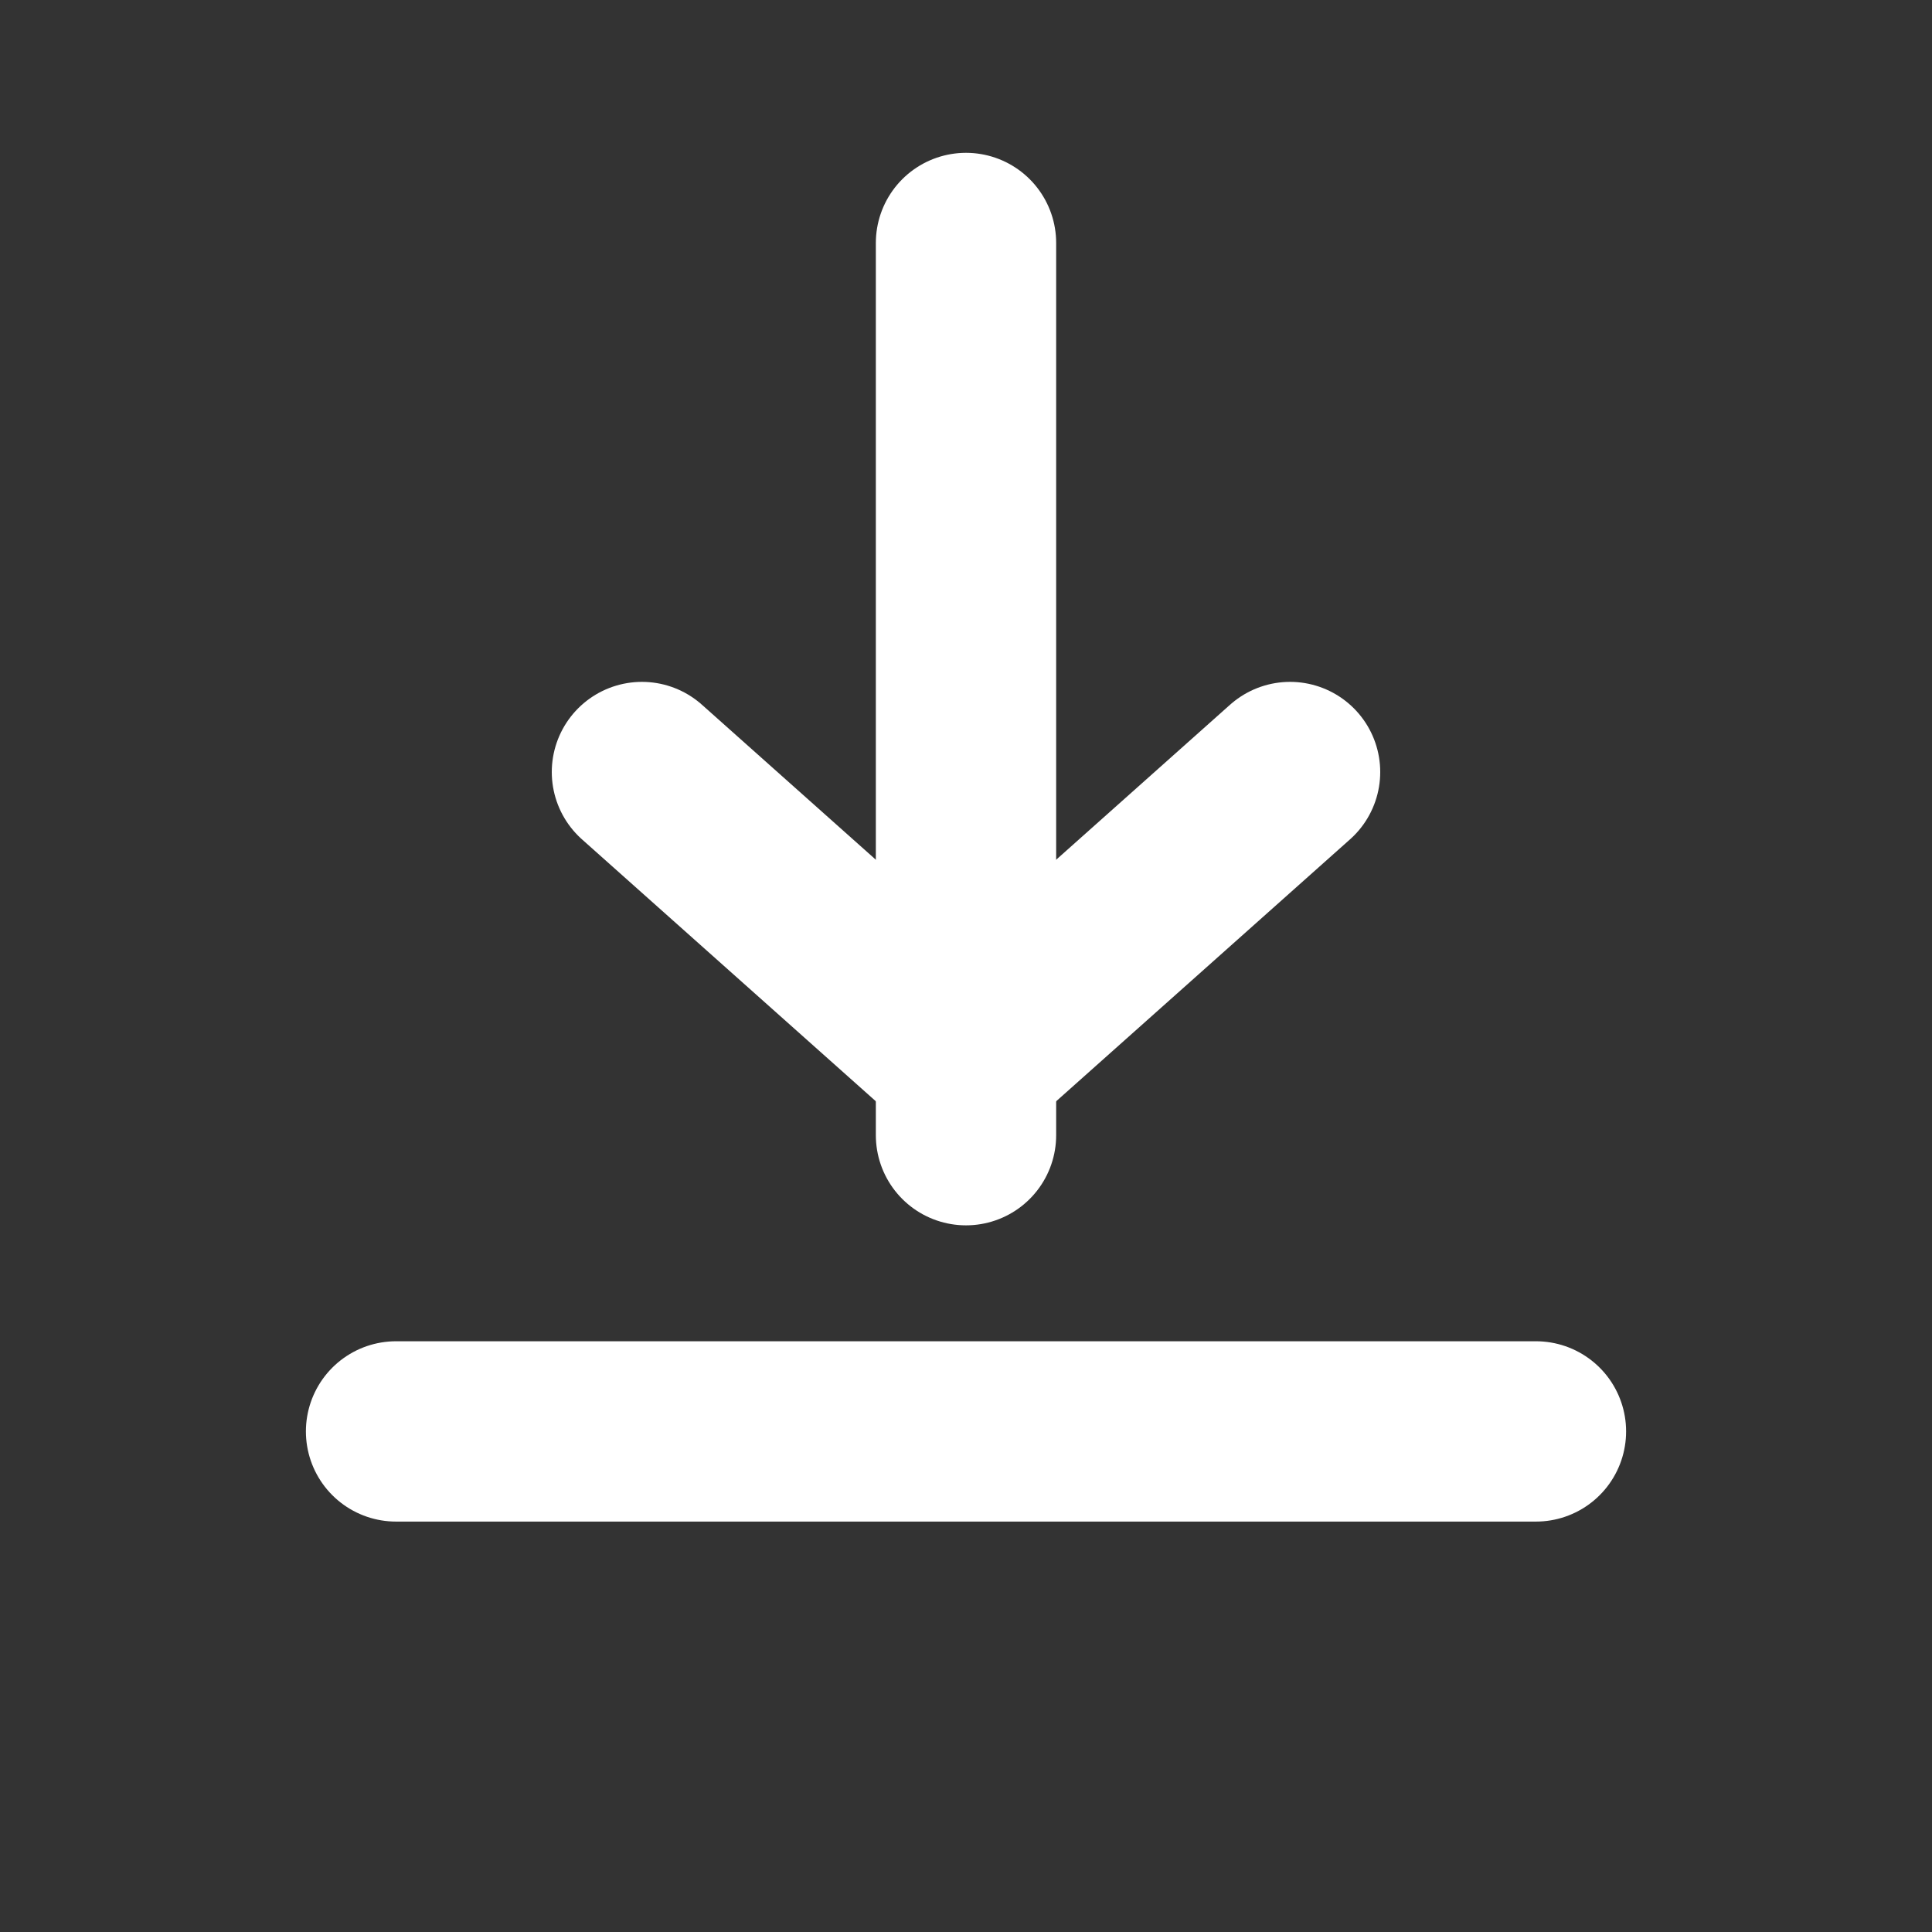
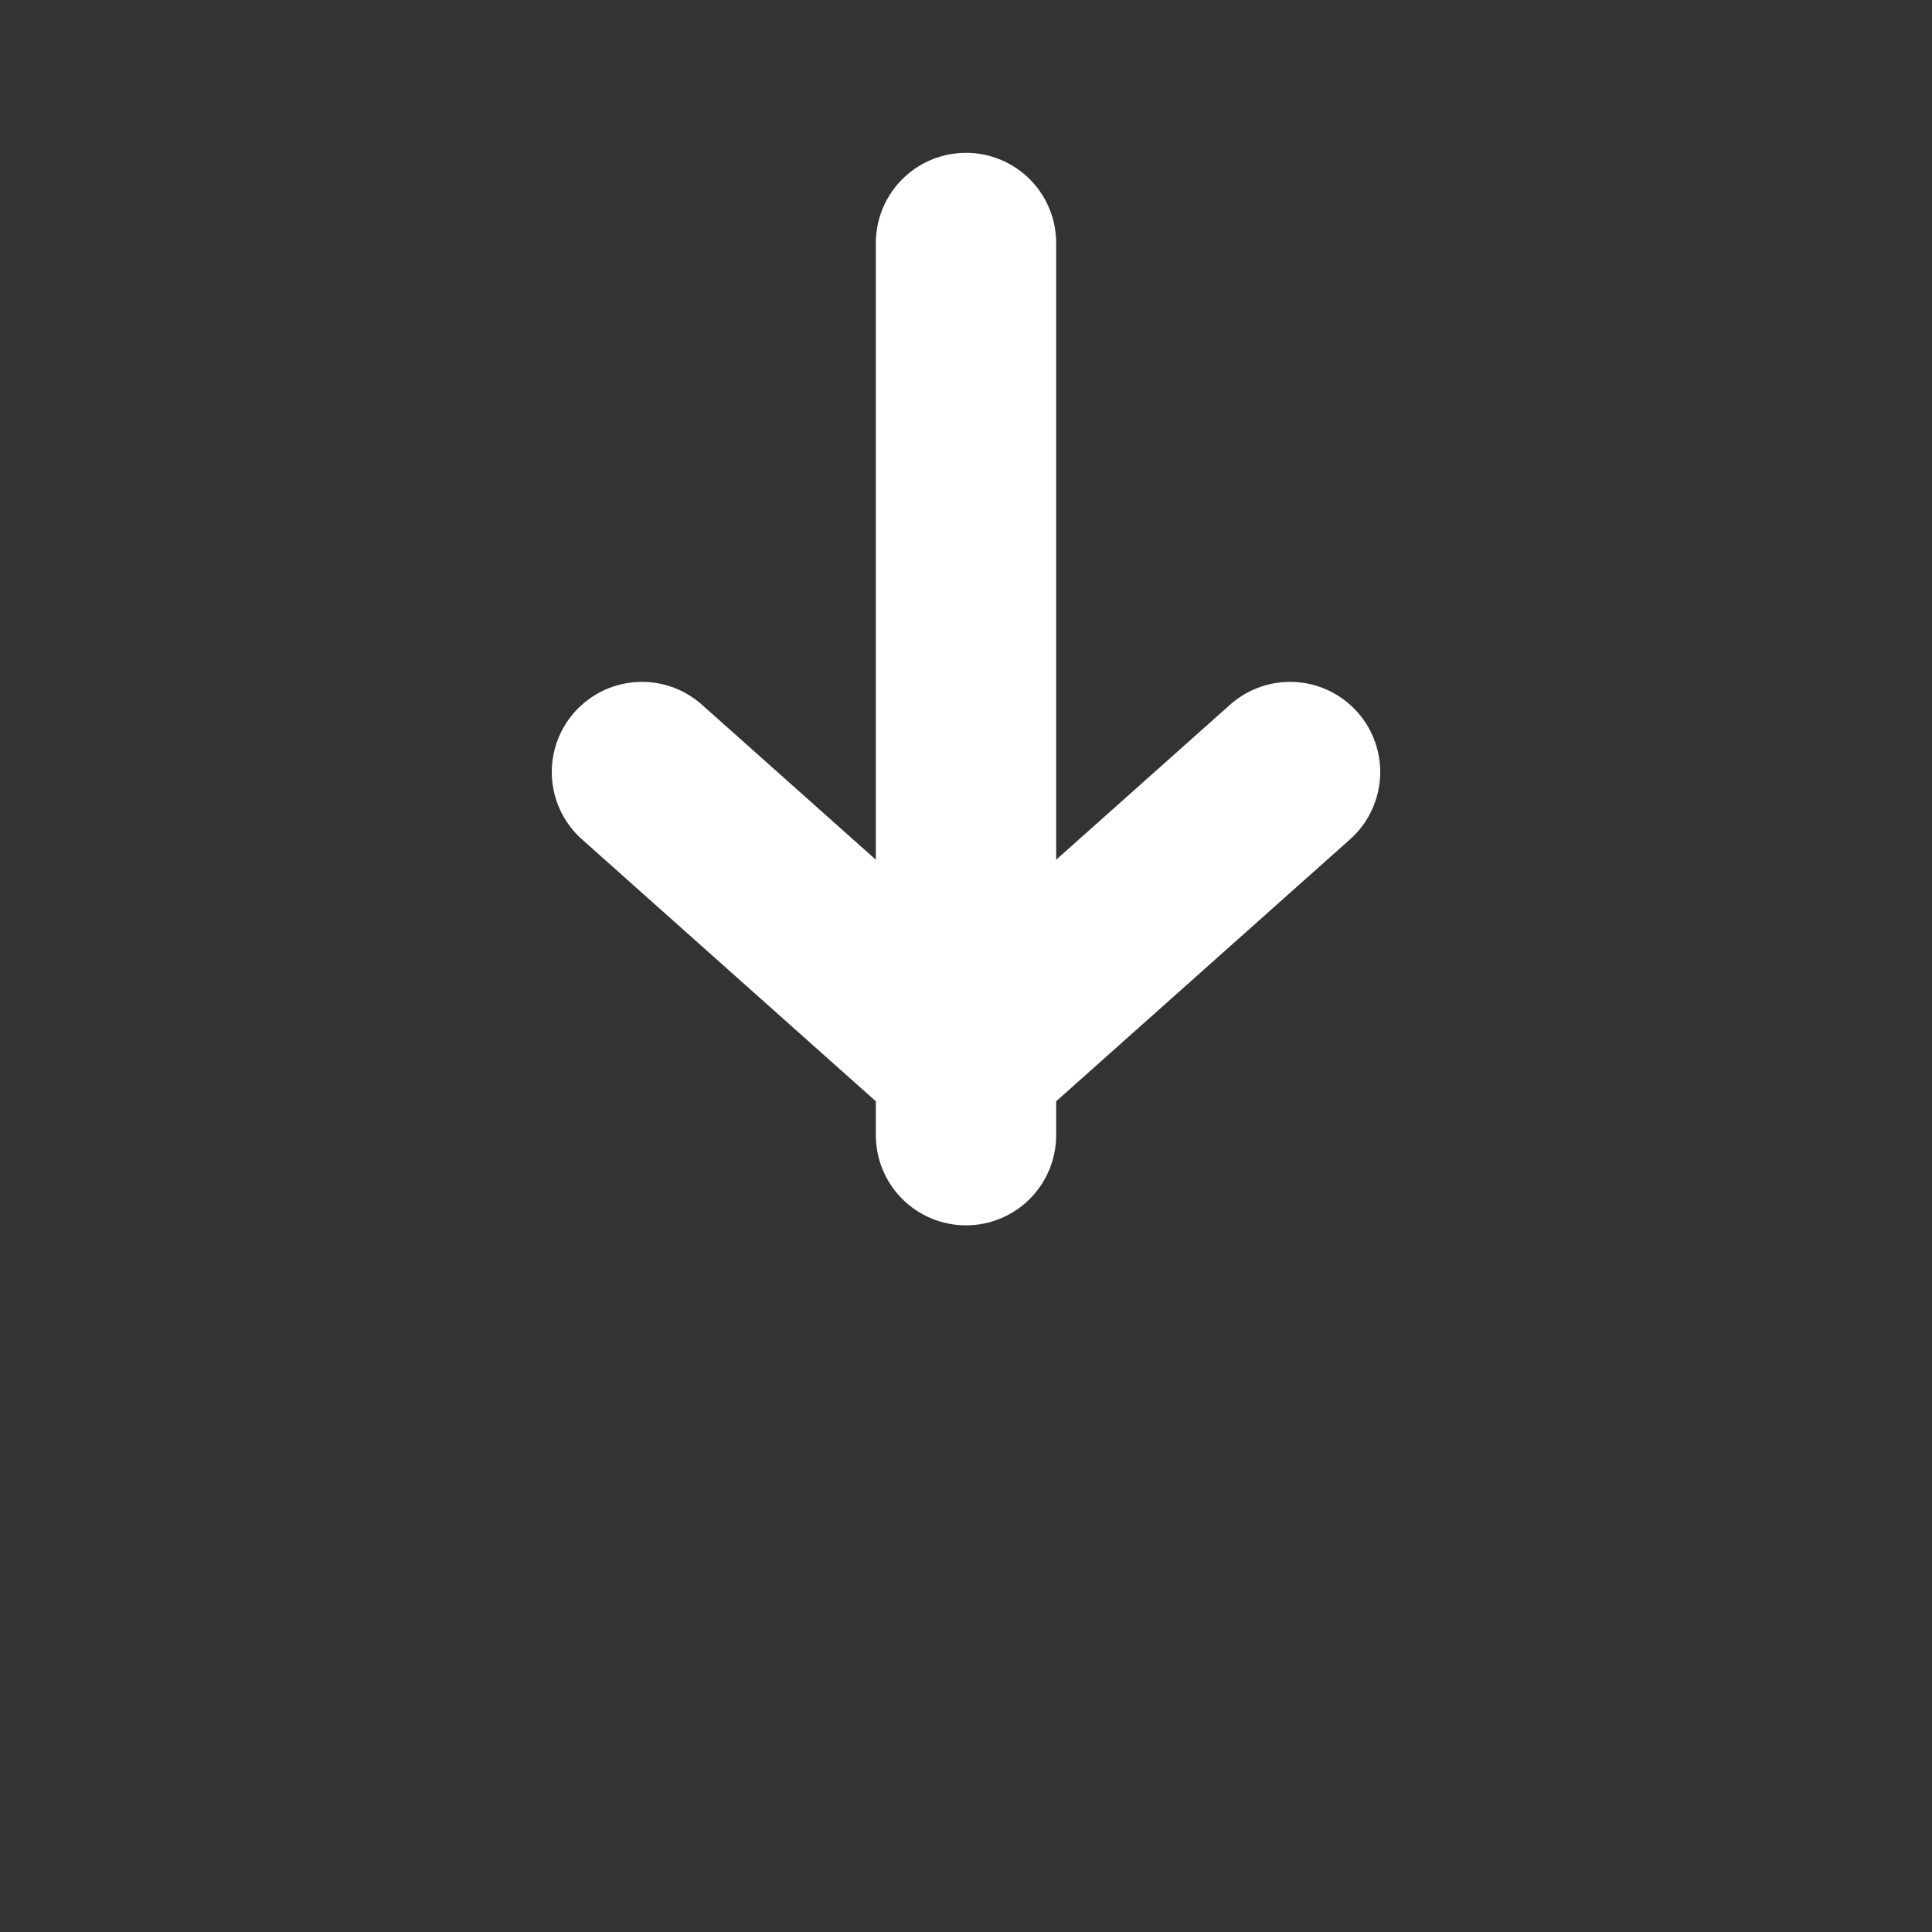
<svg xmlns="http://www.w3.org/2000/svg" x="0px" y="0px" width="24px" height="24px" viewBox="0 0 300 300">
  <rect x="0" y="0" width="300" height="300" fill="#333333" stroke="none" />
  <style type="text/css">
	.st0{fill:none;stroke:#fff;stroke-width:28px;stroke-linecap:round;stroke-linejoin:round;stroke-miterlimit:10;}
</style>
  <g>
    <line class="st0" x1="150" y1="37.73" x2="150" y2="176.27" />
    <polyline class="st0" points="99.68,119.88 150,164.73 200.32,119.88" />
-     <line class="st0" x1="61.5" y1="222.27" x2="238.5" y2="222.27" />
  </g>
</svg>